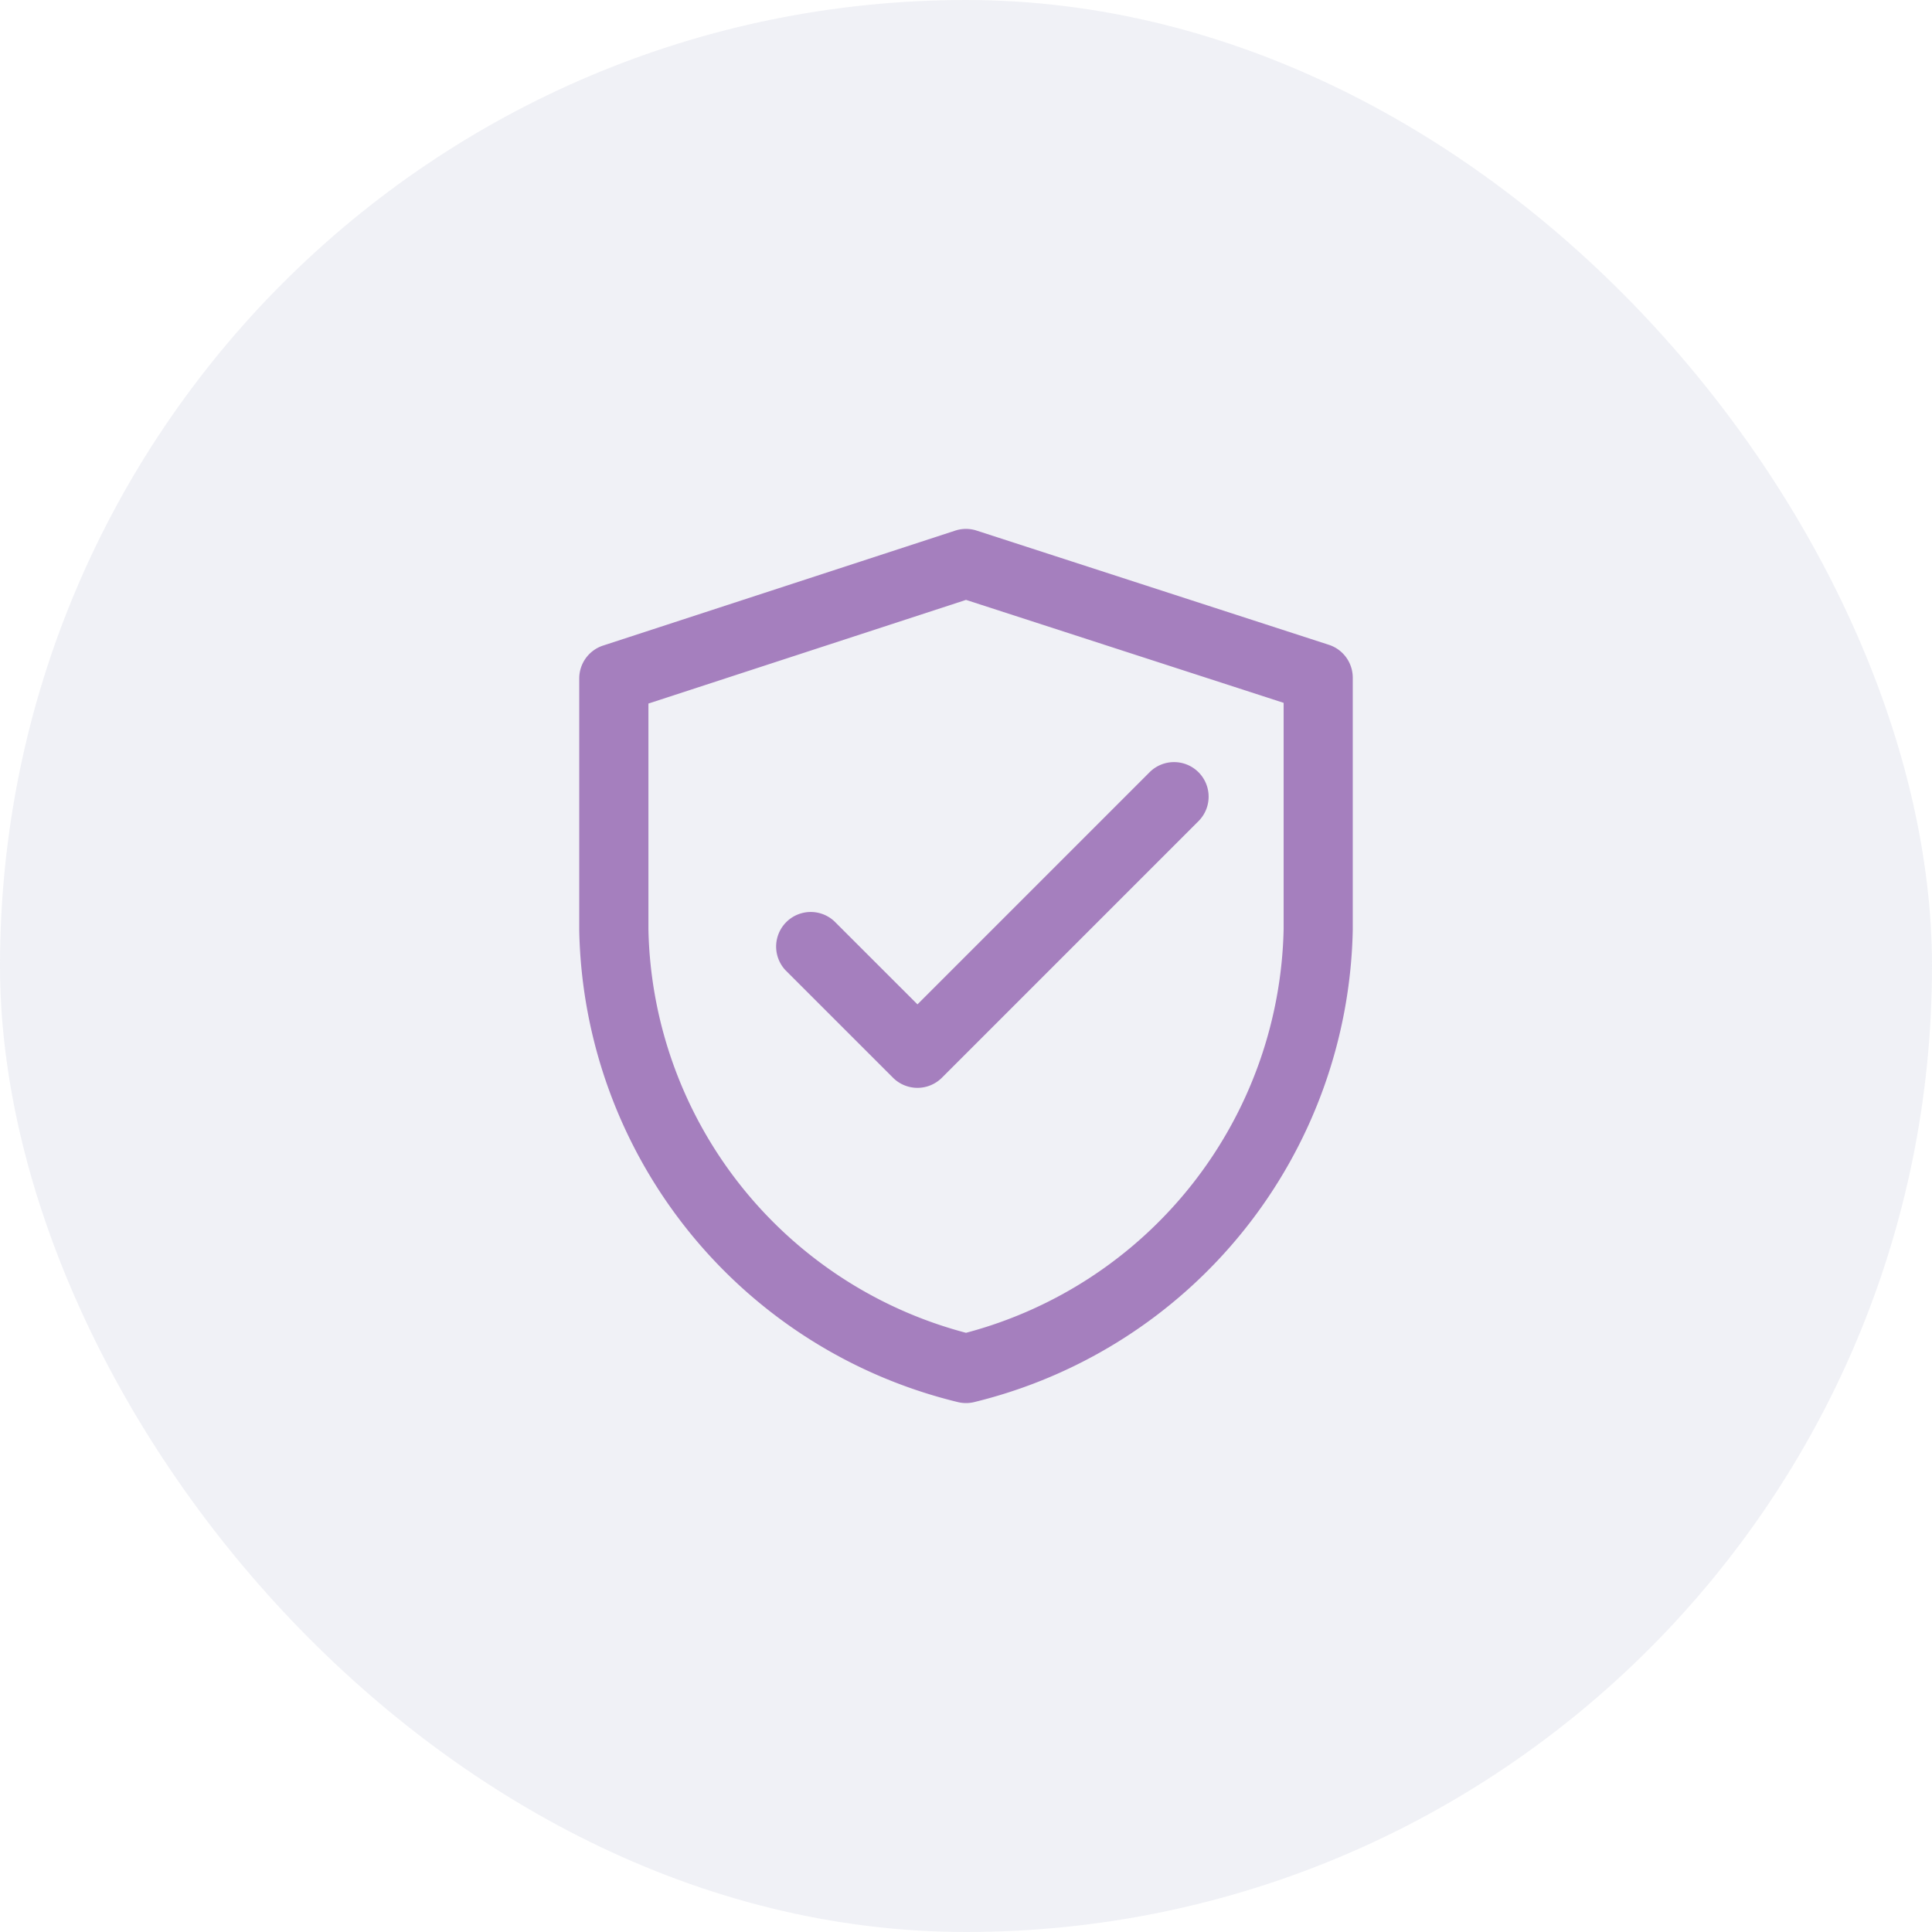
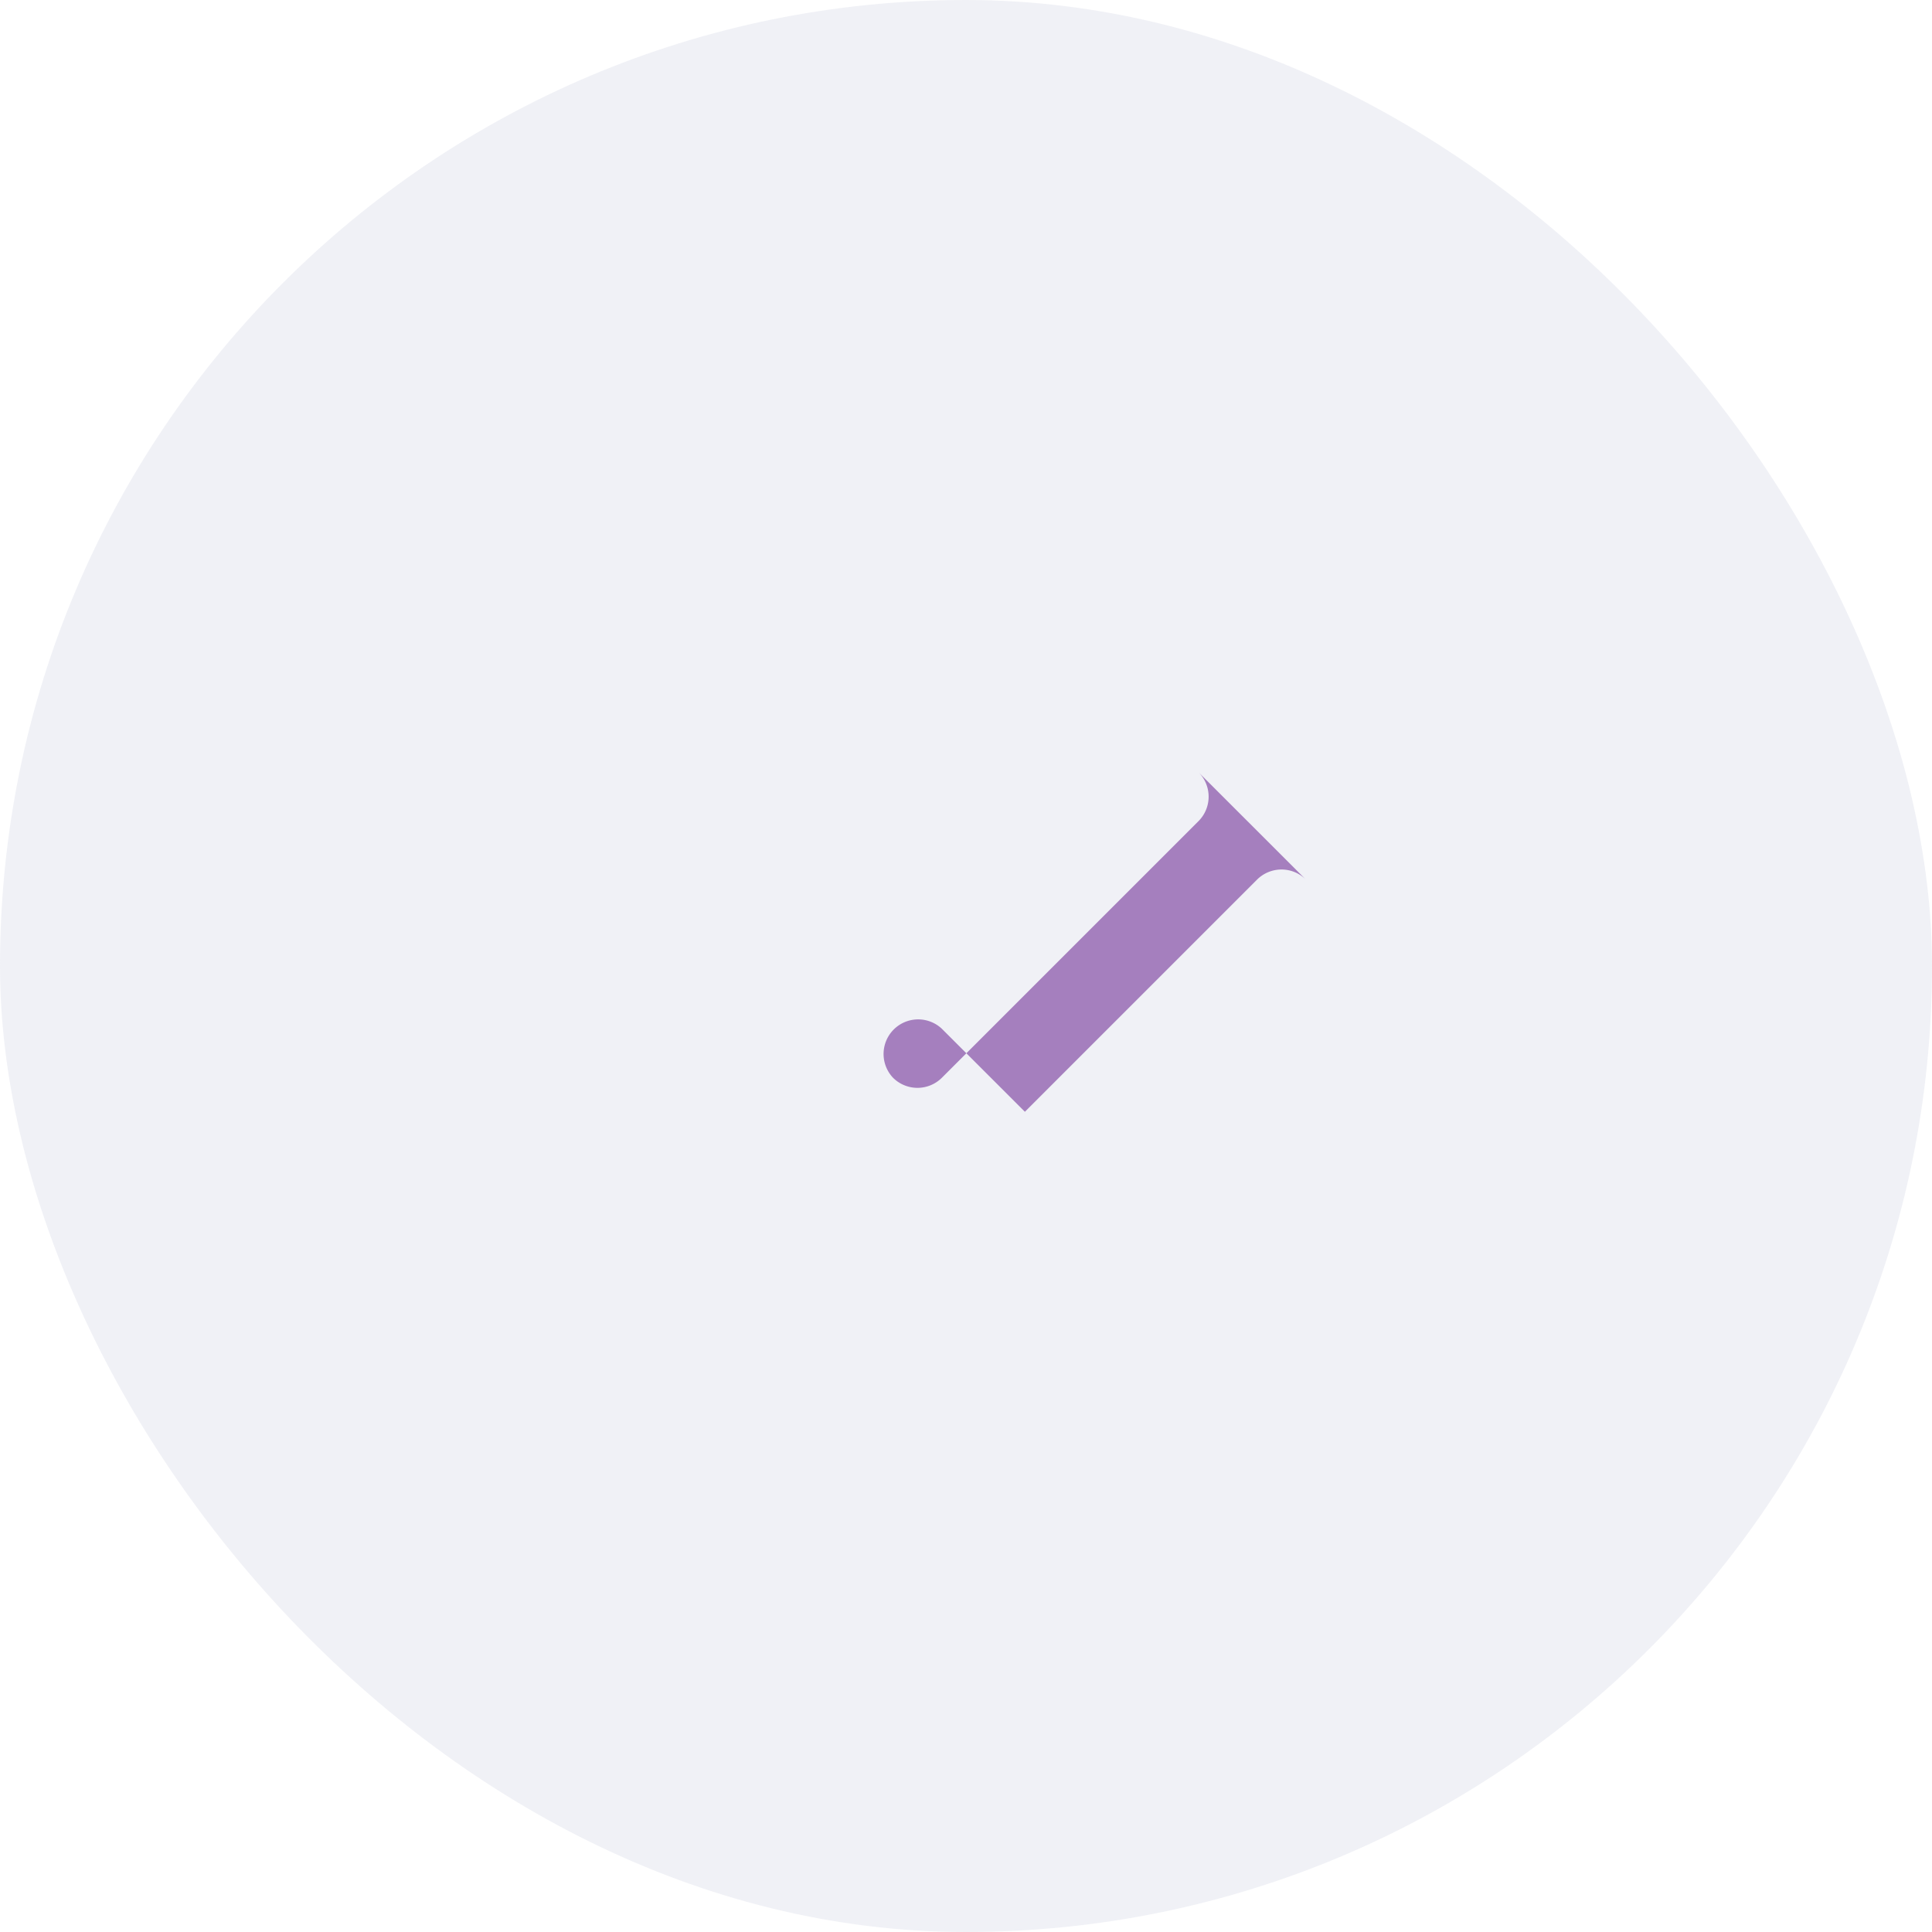
<svg xmlns="http://www.w3.org/2000/svg" fill="none" viewBox="0 0 64 64">
  <rect width="64" height="64" fill="#B6BCD4" fill-opacity=".2" rx="32" />
-   <path fill="#A57FBE" fill-rule="evenodd" d="M39.702 25.581a1.146 1.146 0 0 1 0 1.62l-8.5 8.5a1.146 1.146 0 0 1-1.62 0l-3.559-3.558a1.146 1.146 0 0 1 1.62-1.62l2.749 2.748 7.69-7.69a1.146 1.146 0 0 1 1.62 0Z" clip-rule="evenodd" />
-   <path fill="#A57FBE" fill-rule="evenodd" d="M31.644 17.577c.23-.075.479-.075.71 0L44.02 21.36c.472.153.792.593.792 1.09v8.356a16.437 16.437 0 0 1-12.54 15.64 1.147 1.147 0 0 1-.542 0 16.413 16.413 0 0 1-12.542-15.614v-8.357c0-.496.318-.935.79-1.09l11.666-3.808Zm.357 2.295L21.48 23.306v7.49A14.121 14.121 0 0 0 32 44.151a14.146 14.146 0 0 0 10.522-13.38v-7.488L32 19.872Z" clip-rule="evenodd" />
+   <path fill="#A57FBE" fill-rule="evenodd" d="M39.702 25.581a1.146 1.146 0 0 1 0 1.62l-8.5 8.5a1.146 1.146 0 0 1-1.62 0a1.146 1.146 0 0 1 1.62-1.62l2.749 2.748 7.69-7.69a1.146 1.146 0 0 1 1.62 0Z" clip-rule="evenodd" />
</svg>